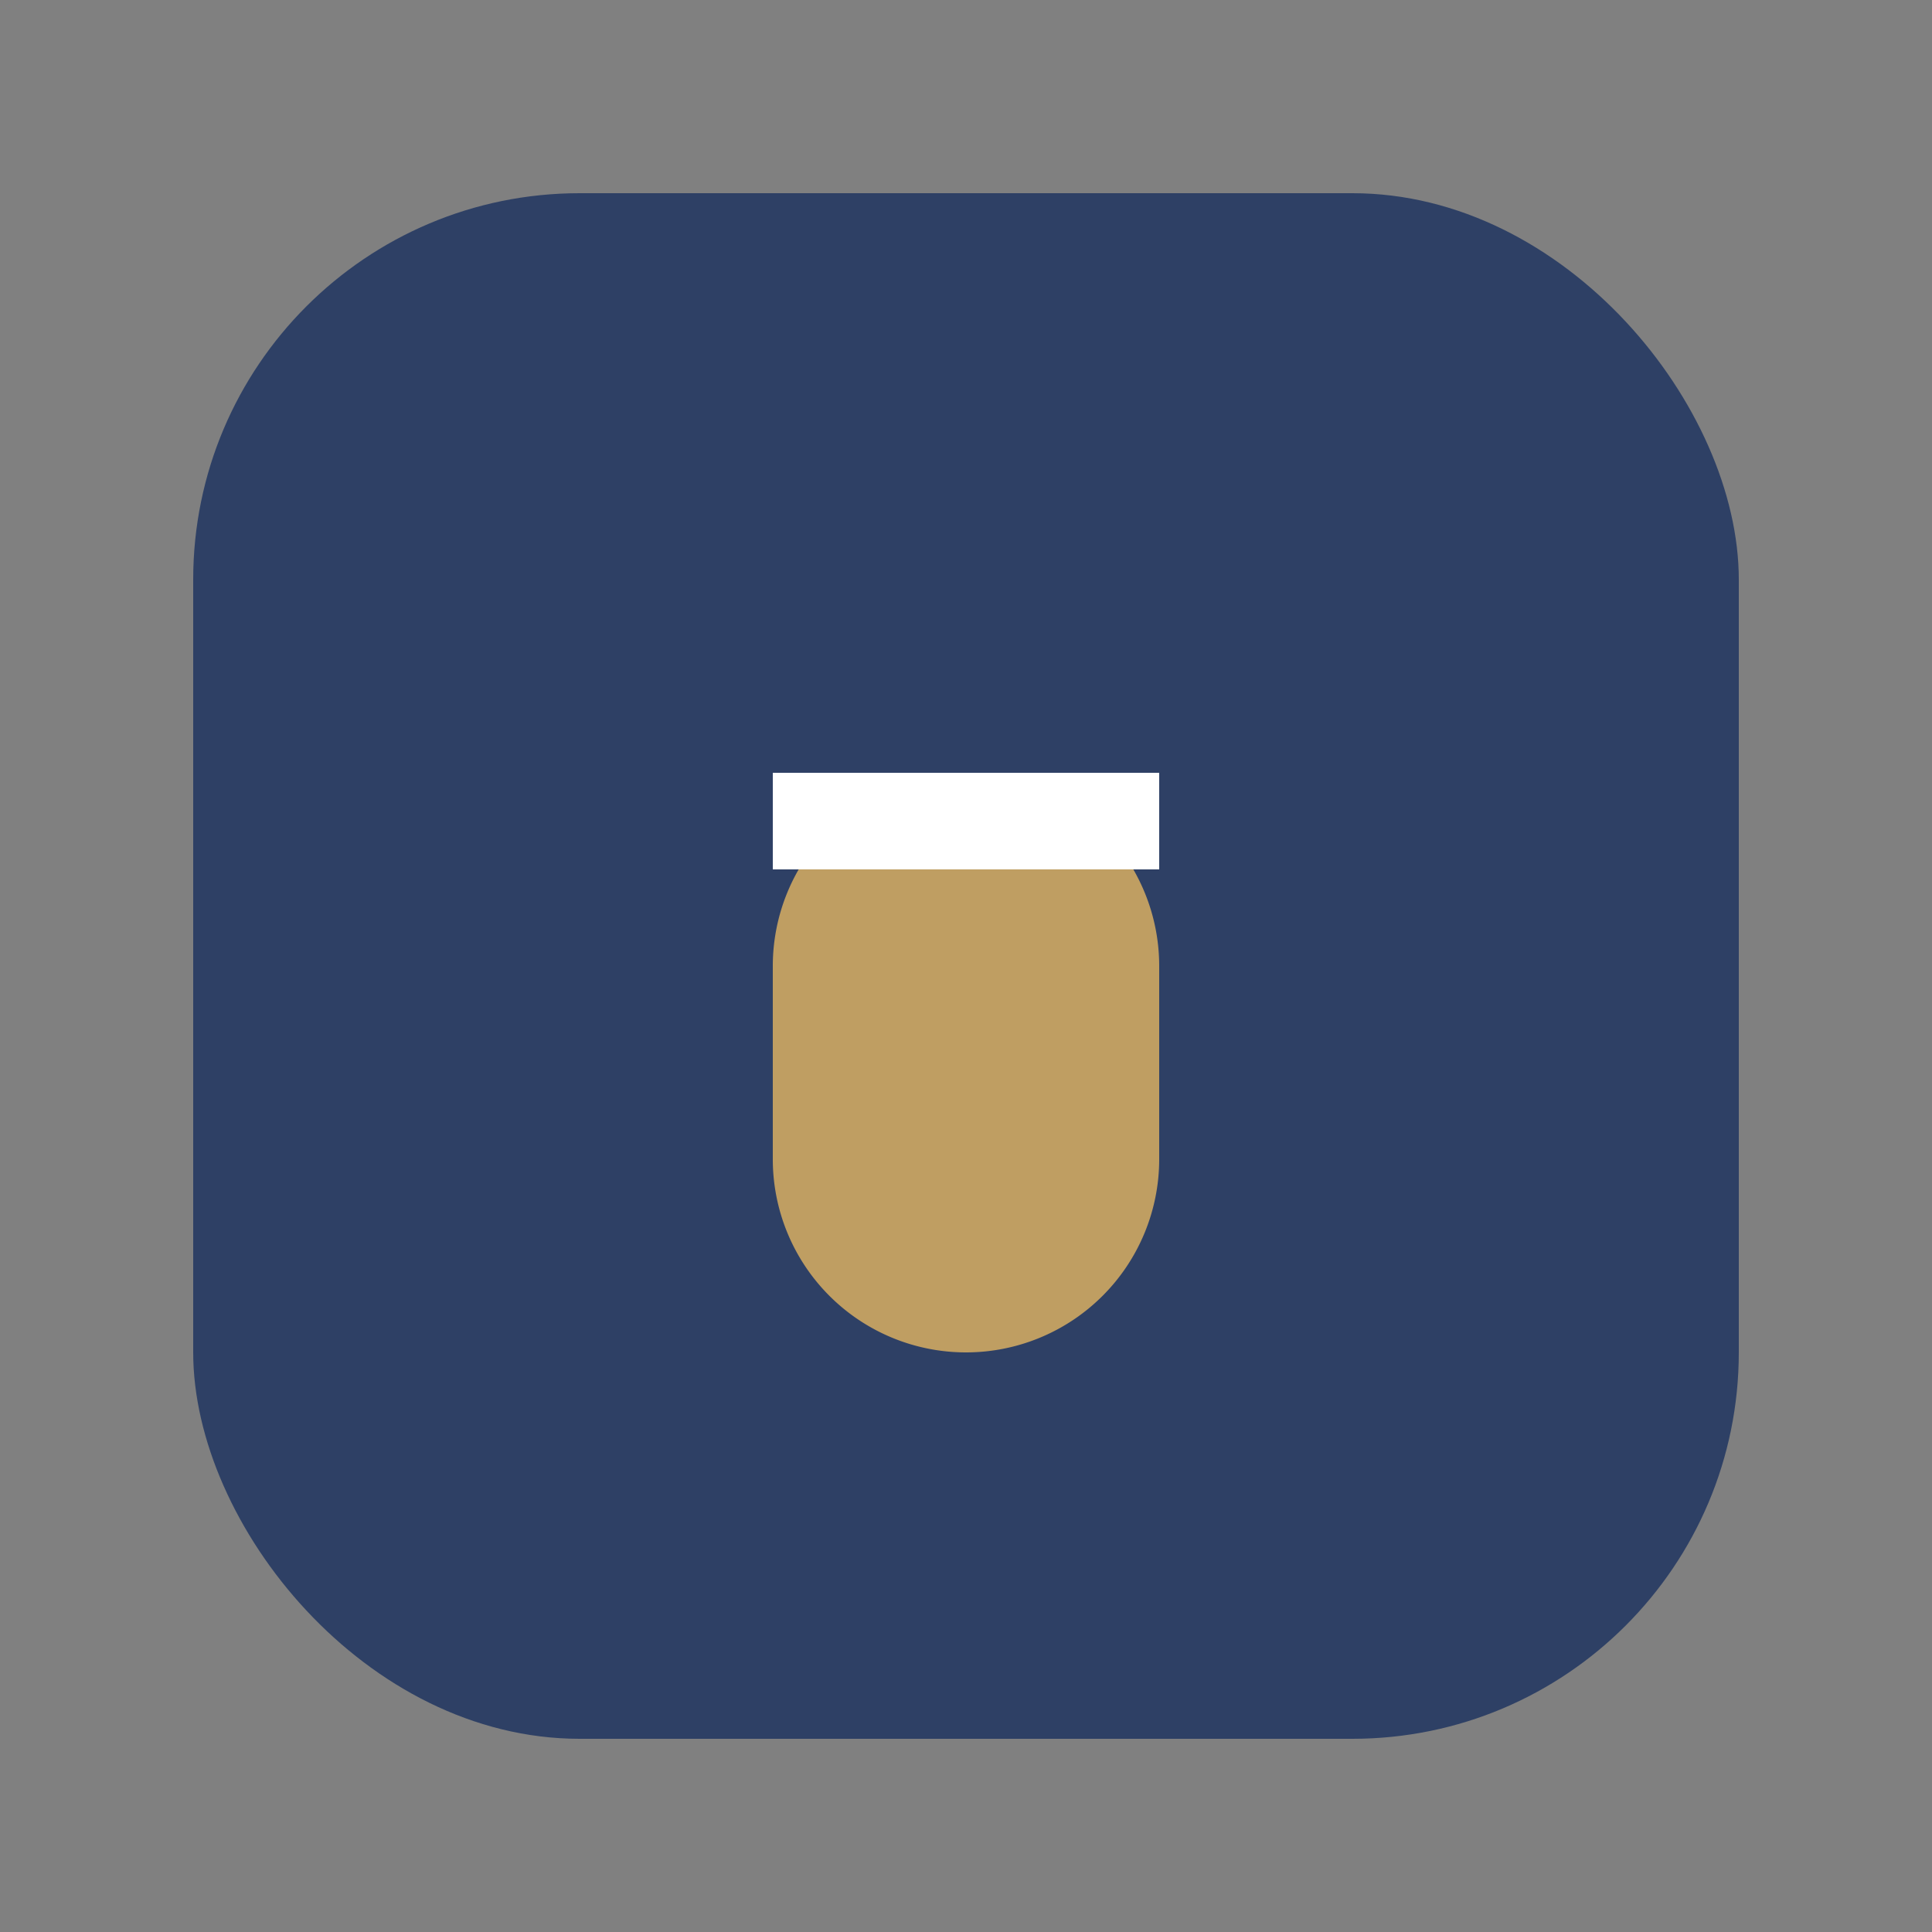
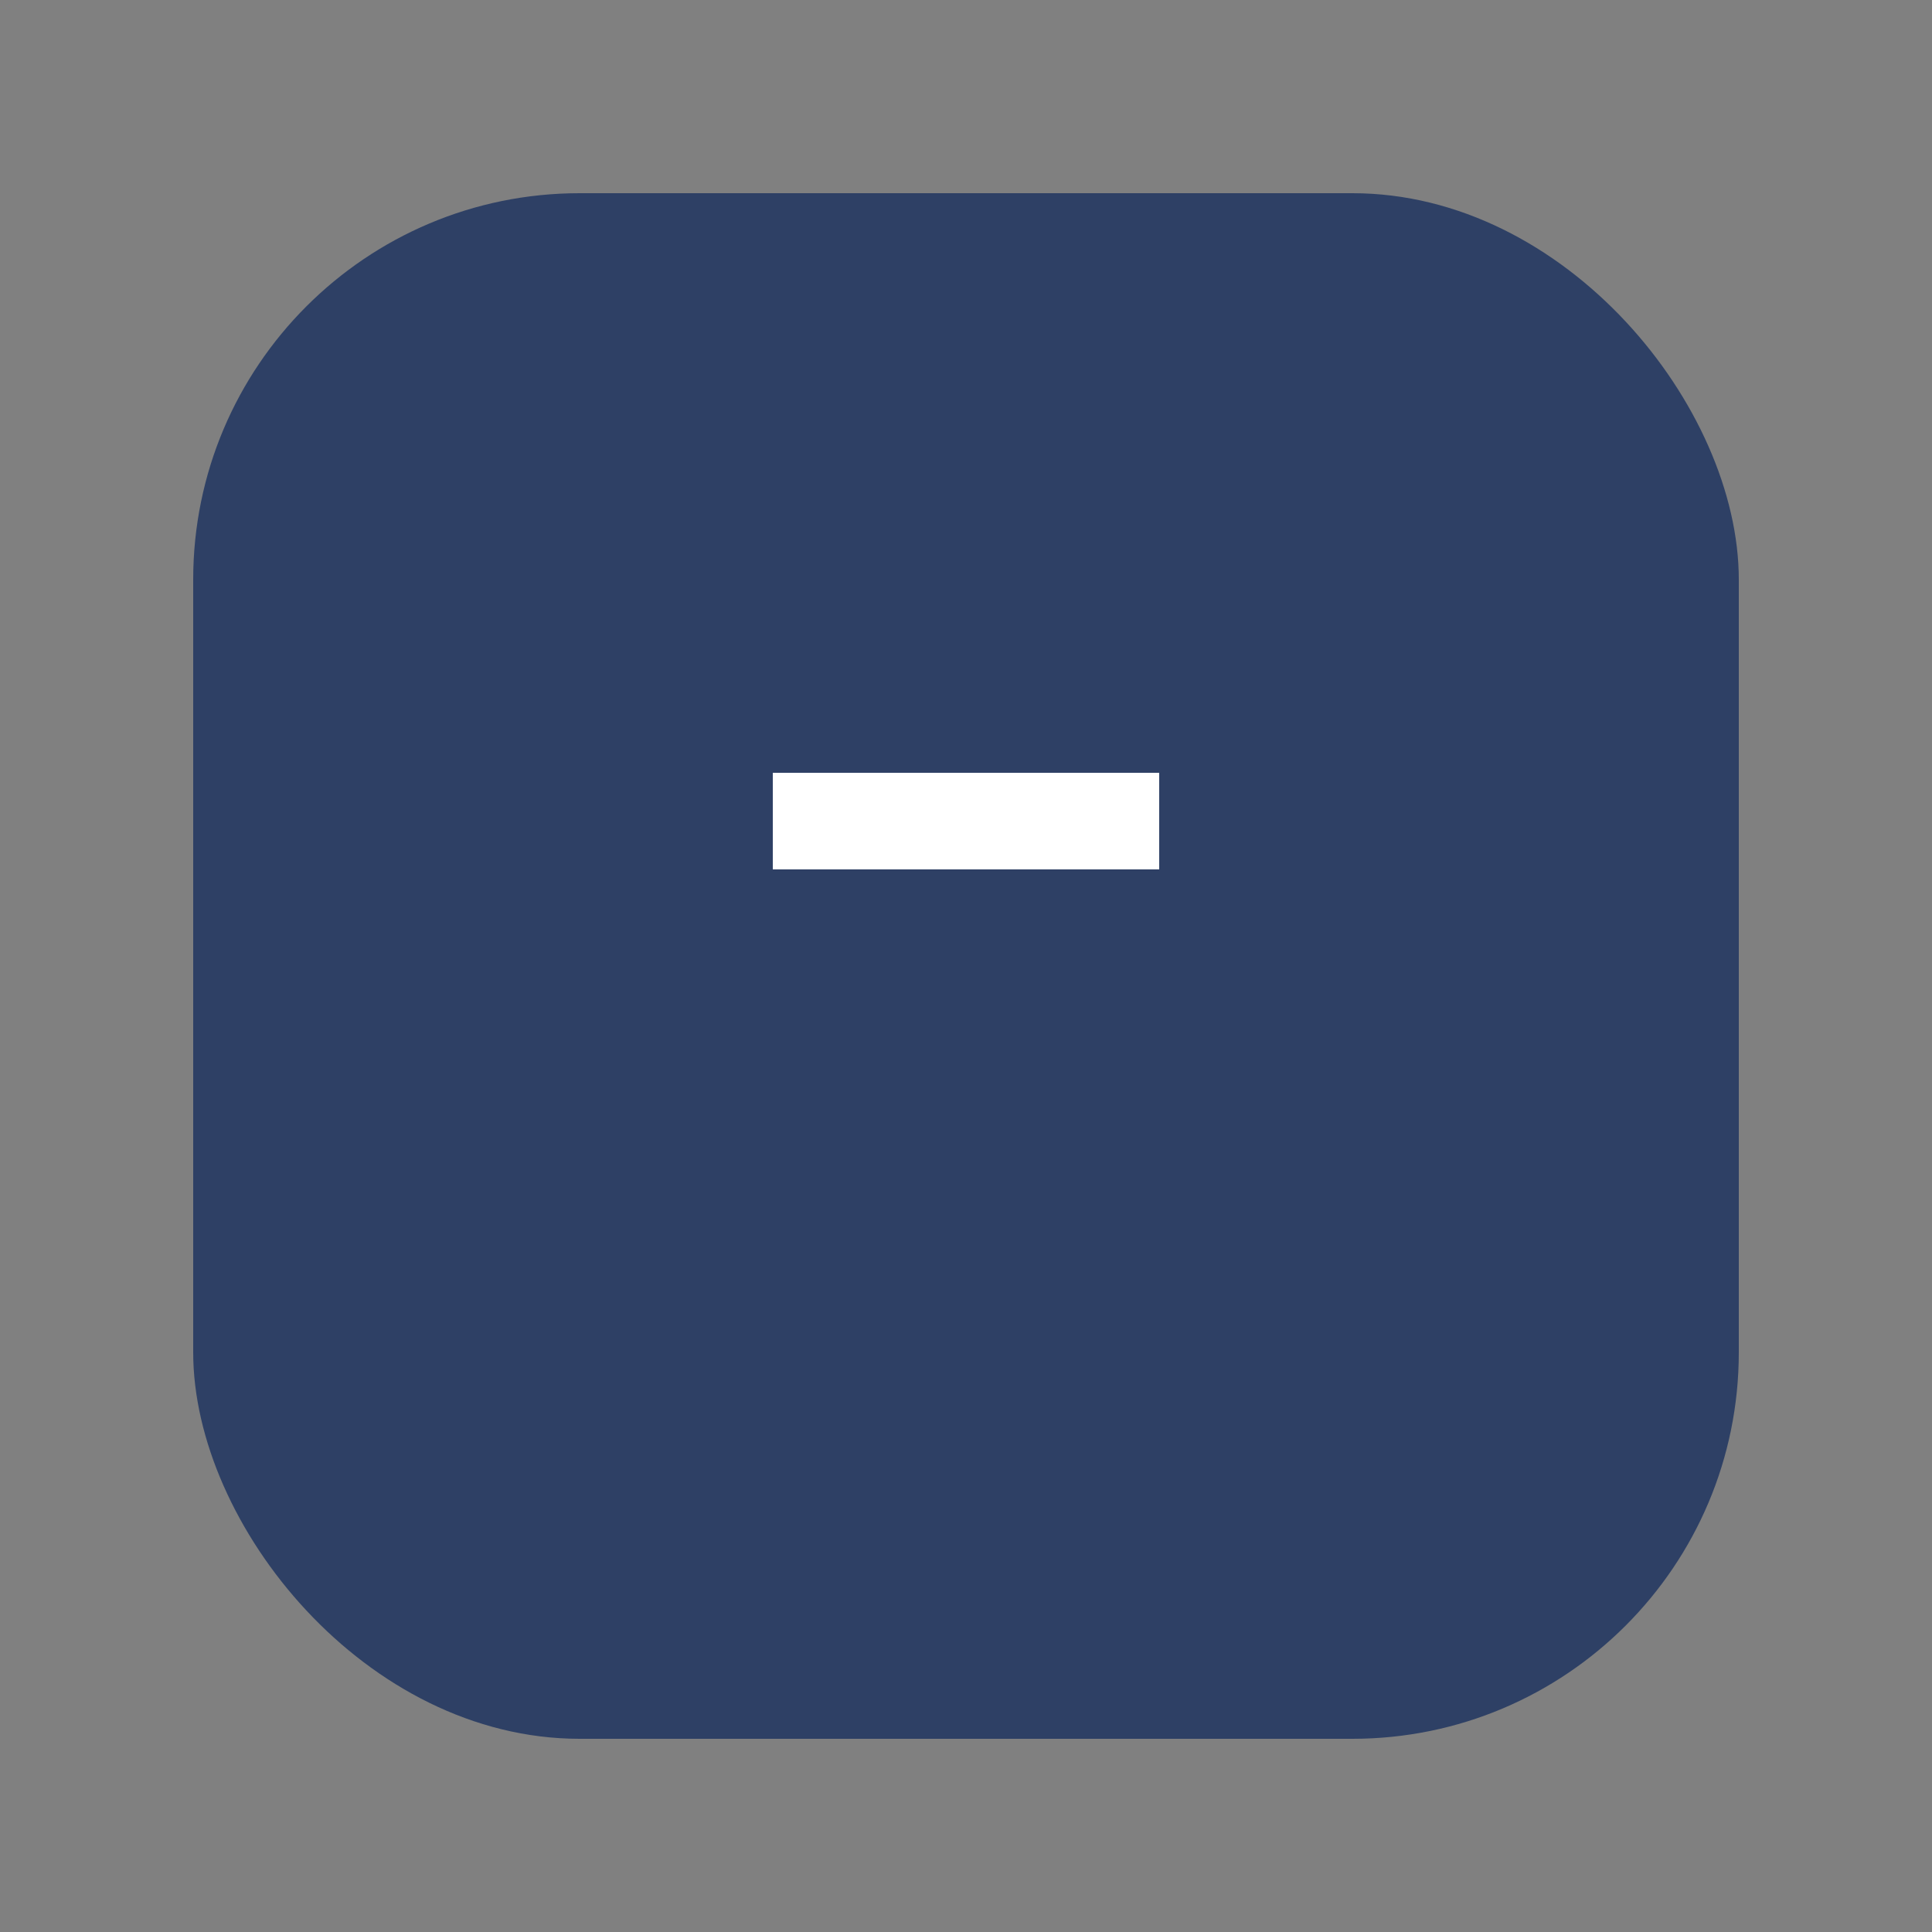
<svg xmlns="http://www.w3.org/2000/svg" width="40" height="40" viewBox="0 0 40 40">
  <rect x="0" y="0" width="40" height="40" fill="#808080" stroke="none" />
  <rect x="4" y="4" width="32" height="32" rx="8" fill="#2E4065" />
-   <path d="M16 20a4 4 0 0 1 8 0v4a4 4 0 0 1-8 0v-4z" fill="#E3B562" opacity="0.8" />
-   <path d="M16 16h8v2h-8z" fill="#FFFFFF" />
+   <path d="M16 16h8v2h-8" fill="#FFFFFF" />
</svg>